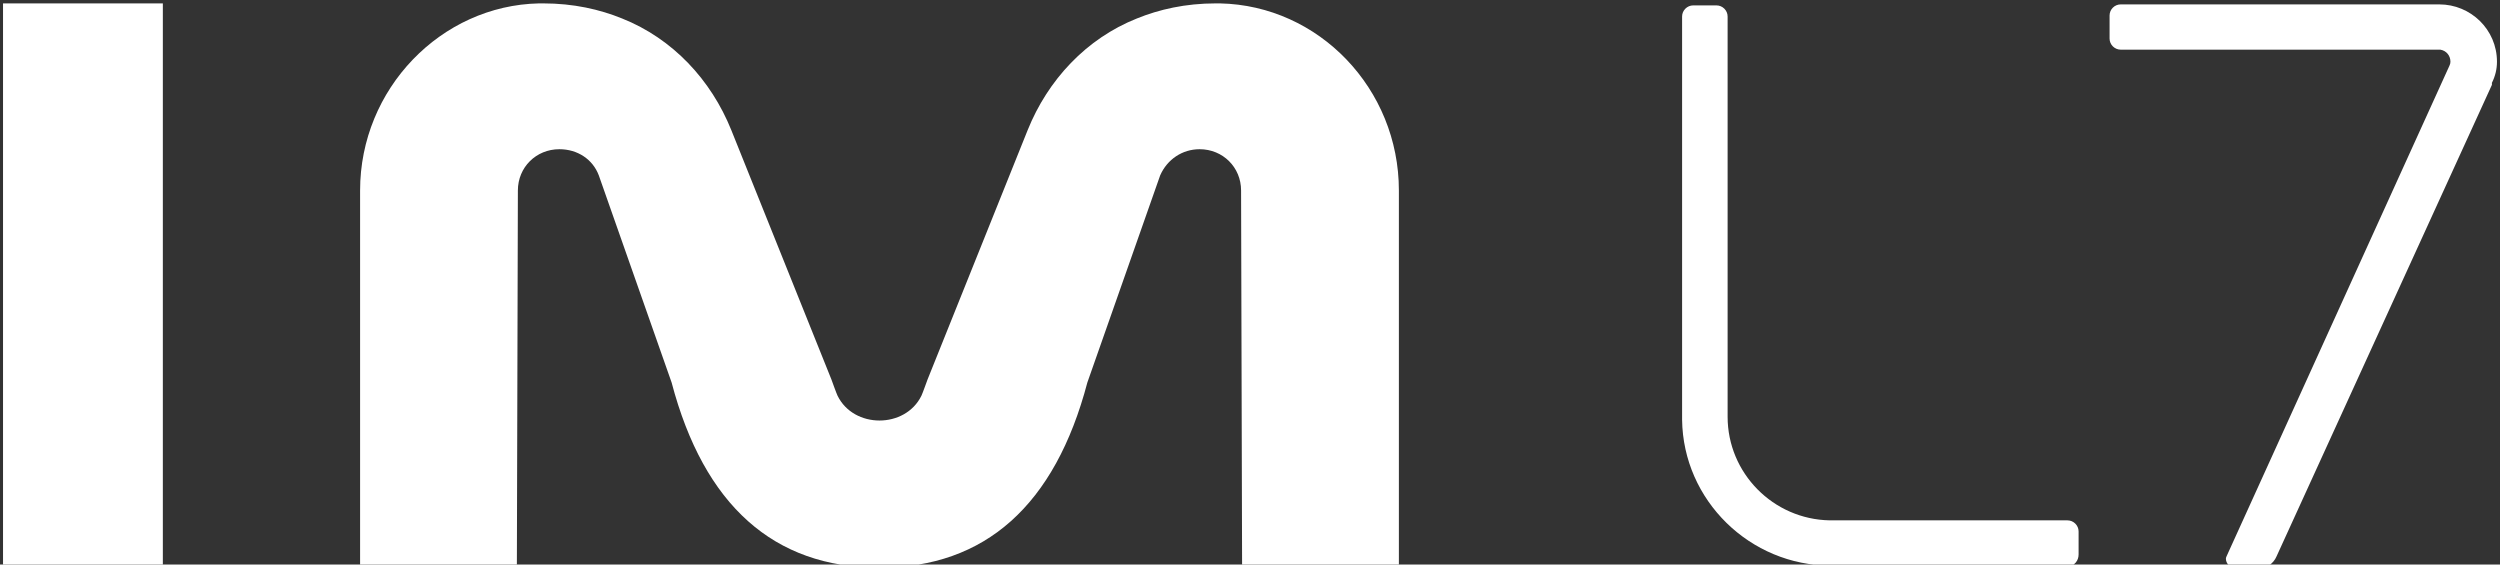
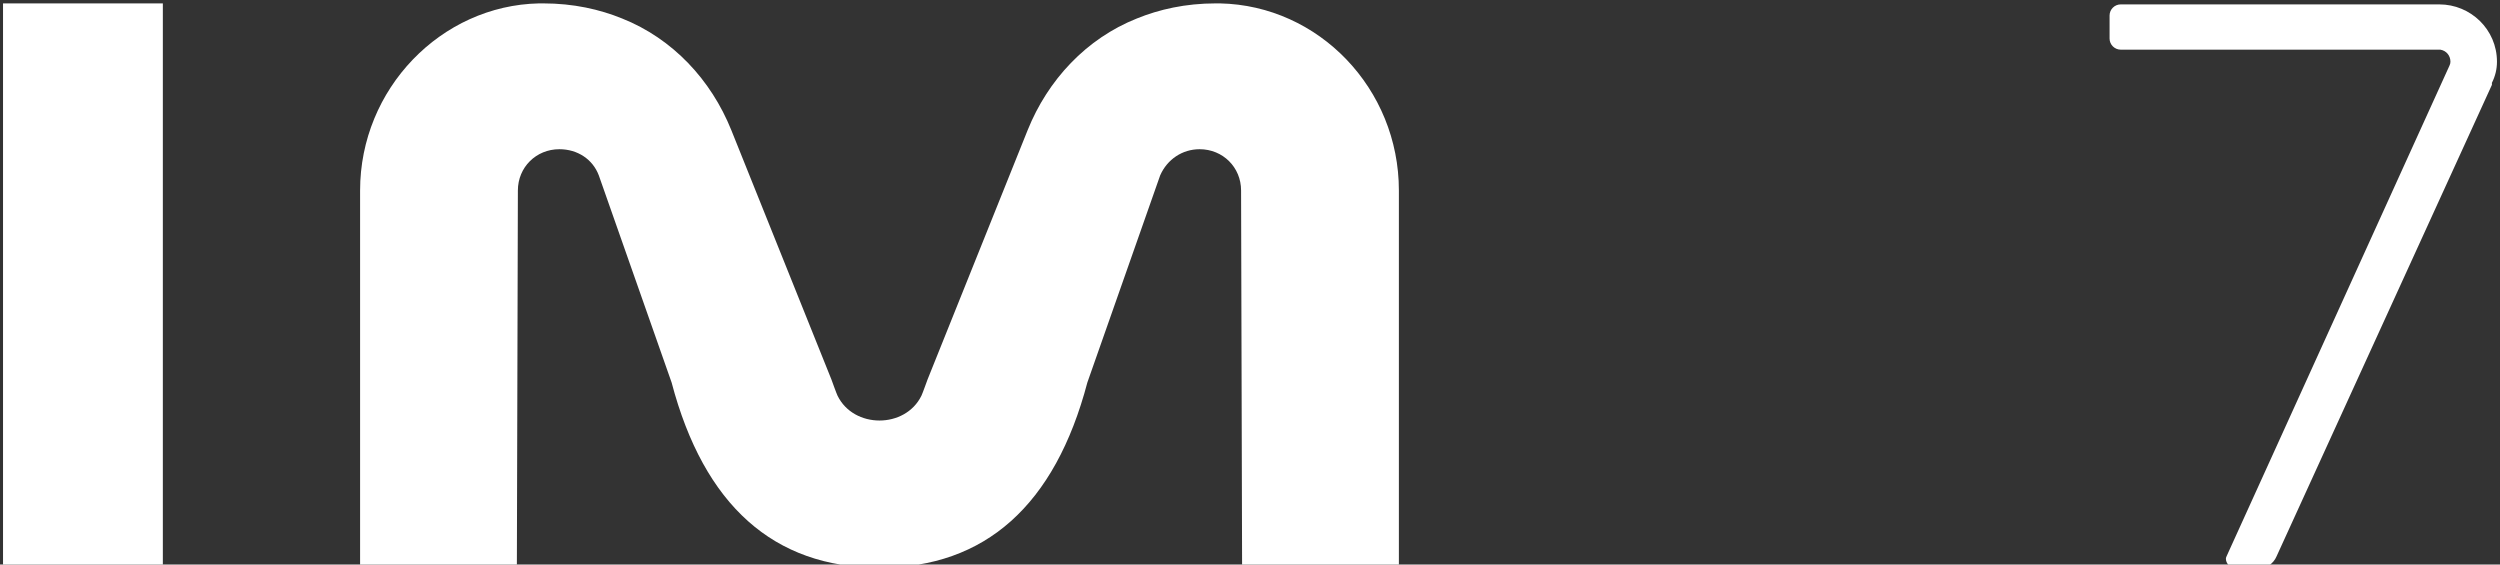
<svg xmlns="http://www.w3.org/2000/svg" width="217" height="49" viewBox="0 0 217 49" fill="none">
  <rect x="0" y="0" width="217" height="49" fill="#333333" stroke="none" />
  <g clip-path="url(#clip0_634_678)">
    <path d="M47.147 0.294C49.781 0.294 52.063 0.817 53.995 1.603C58.385 3.349 61.721 6.929 63.477 11.294L72.169 32.944C72.169 32.944 72.608 34.167 72.696 34.341C74.1 37.222 78.578 37.222 79.983 34.341C80.07 34.167 80.51 32.944 80.51 32.944L89.201 11.294C90.957 6.929 94.294 3.349 98.683 1.603C100.615 0.817 102.898 0.294 105.532 0.294H105.883C114.487 0.468 121.423 7.714 121.423 16.532V49.27H107.814L107.726 16.532C107.726 14.524 106.146 12.952 104.127 12.952C102.634 12.952 101.317 13.825 100.703 15.222L94.381 33.206C91.572 43.857 85.514 49.27 76.383 49.27H76.295C67.164 49.27 61.106 43.857 58.297 33.206L51.976 15.222C51.449 13.825 50.132 12.952 48.552 12.952C46.532 12.952 44.952 14.524 44.952 16.532L44.864 49.27H31.256V16.532C31.256 7.714 38.279 0.468 46.796 0.294H47.147Z" fill="#ffffff" />
    <path d="M0.263 0.294H14.135V49.27H0.263V0.294Z" fill="#ffffff" />
    <path d="M211.732 0.381C214.454 0.381 216.737 2.563 216.737 5.357C216.737 5.997 216.59 6.608 216.298 7.19V7.365L197.597 48.309C197.334 48.921 196.719 49.357 196.017 49.357L193.997 49.27C193.558 49.27 193.207 48.921 193.207 48.484C193.207 48.426 193.236 48.339 193.295 48.222L212.61 5.706C212.669 5.59 212.698 5.474 212.698 5.357C212.698 4.833 212.347 4.397 211.82 4.31H211.732H184.076C183.55 4.31 183.111 3.873 183.111 3.349V1.341C183.111 0.817 183.55 0.381 184.076 0.381H211.732Z" fill="#ffffff" />
-     <path d="M148.991 0.468C149.518 0.468 149.957 0.905 149.957 1.429V36.175C149.957 41.063 153.908 45.079 158.824 45.167H159H179.456C179.983 45.167 180.422 45.603 180.422 46.127V46.214V48.135C180.422 48.659 180.071 49.095 179.544 49.182H179.456L158.912 49.095C151.888 49.095 146.094 43.421 146.006 36.437V36.175V1.429C146.006 0.905 146.445 0.468 146.972 0.468H148.991Z" fill="#ffffff" />
  </g>
  <defs>
    <clipPath id="clip0_634_678">
      <rect width="217" height="49" fill="white" />
    </clipPath>
  </defs>
</svg>